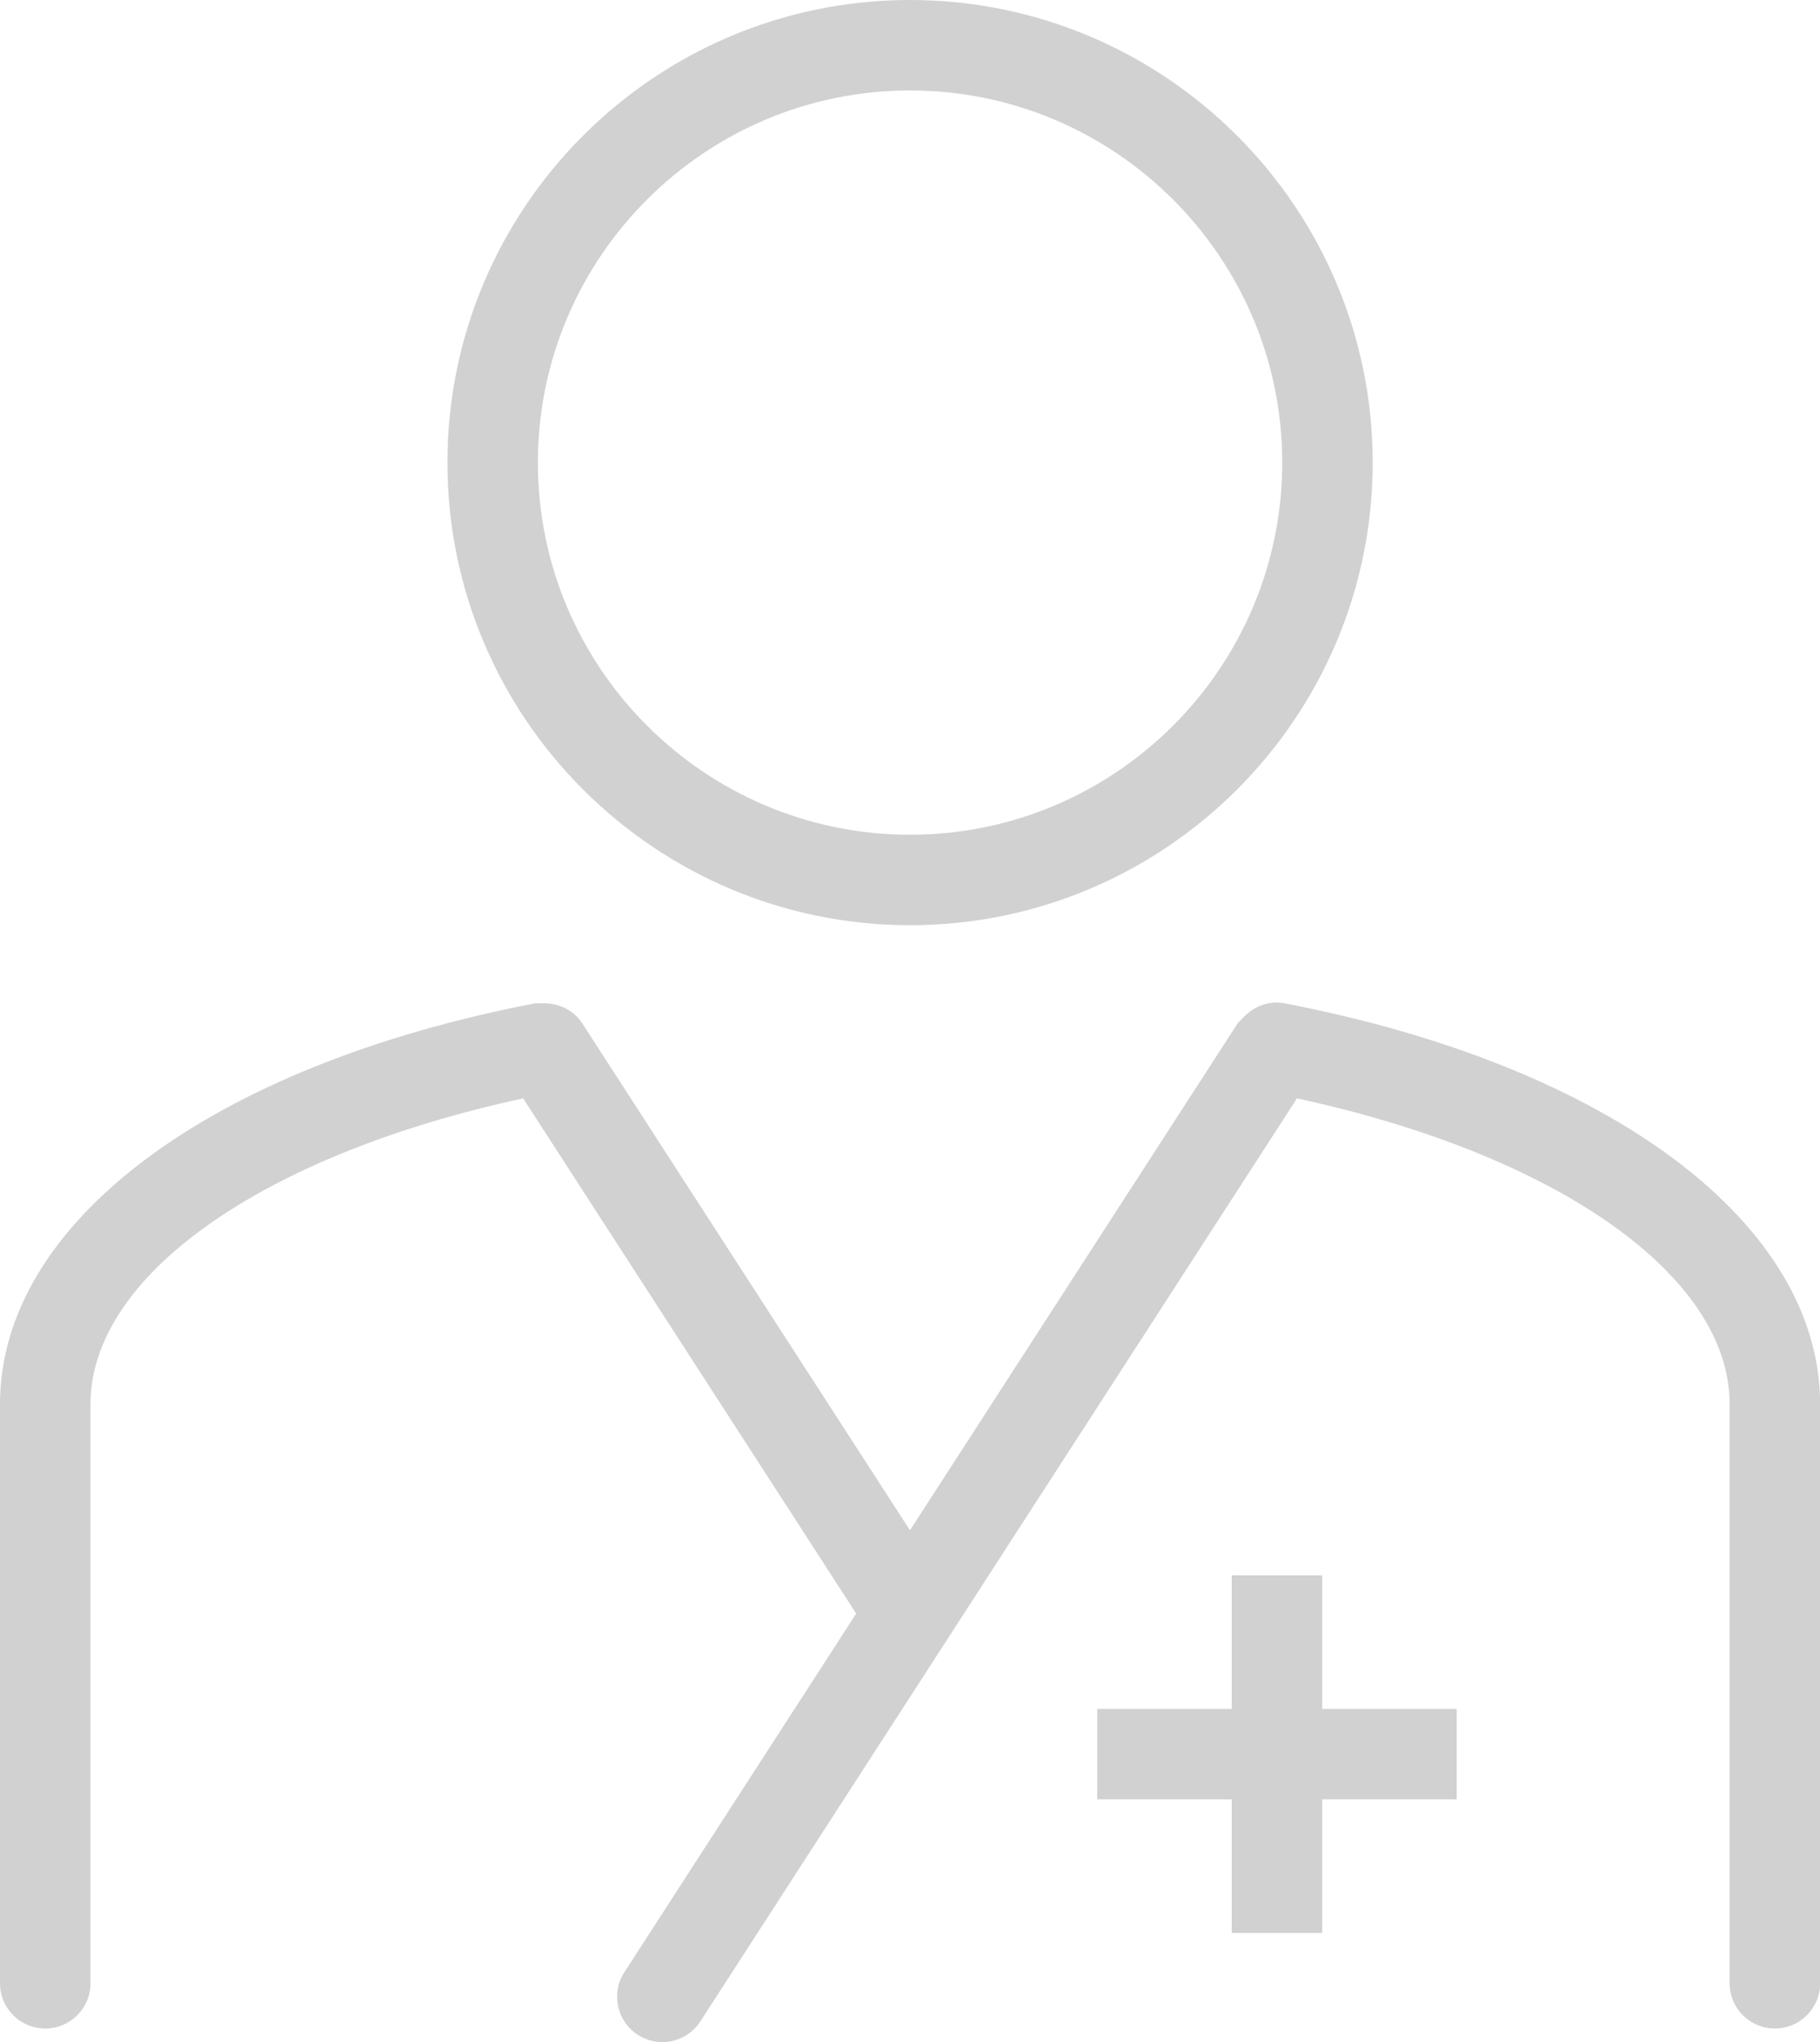
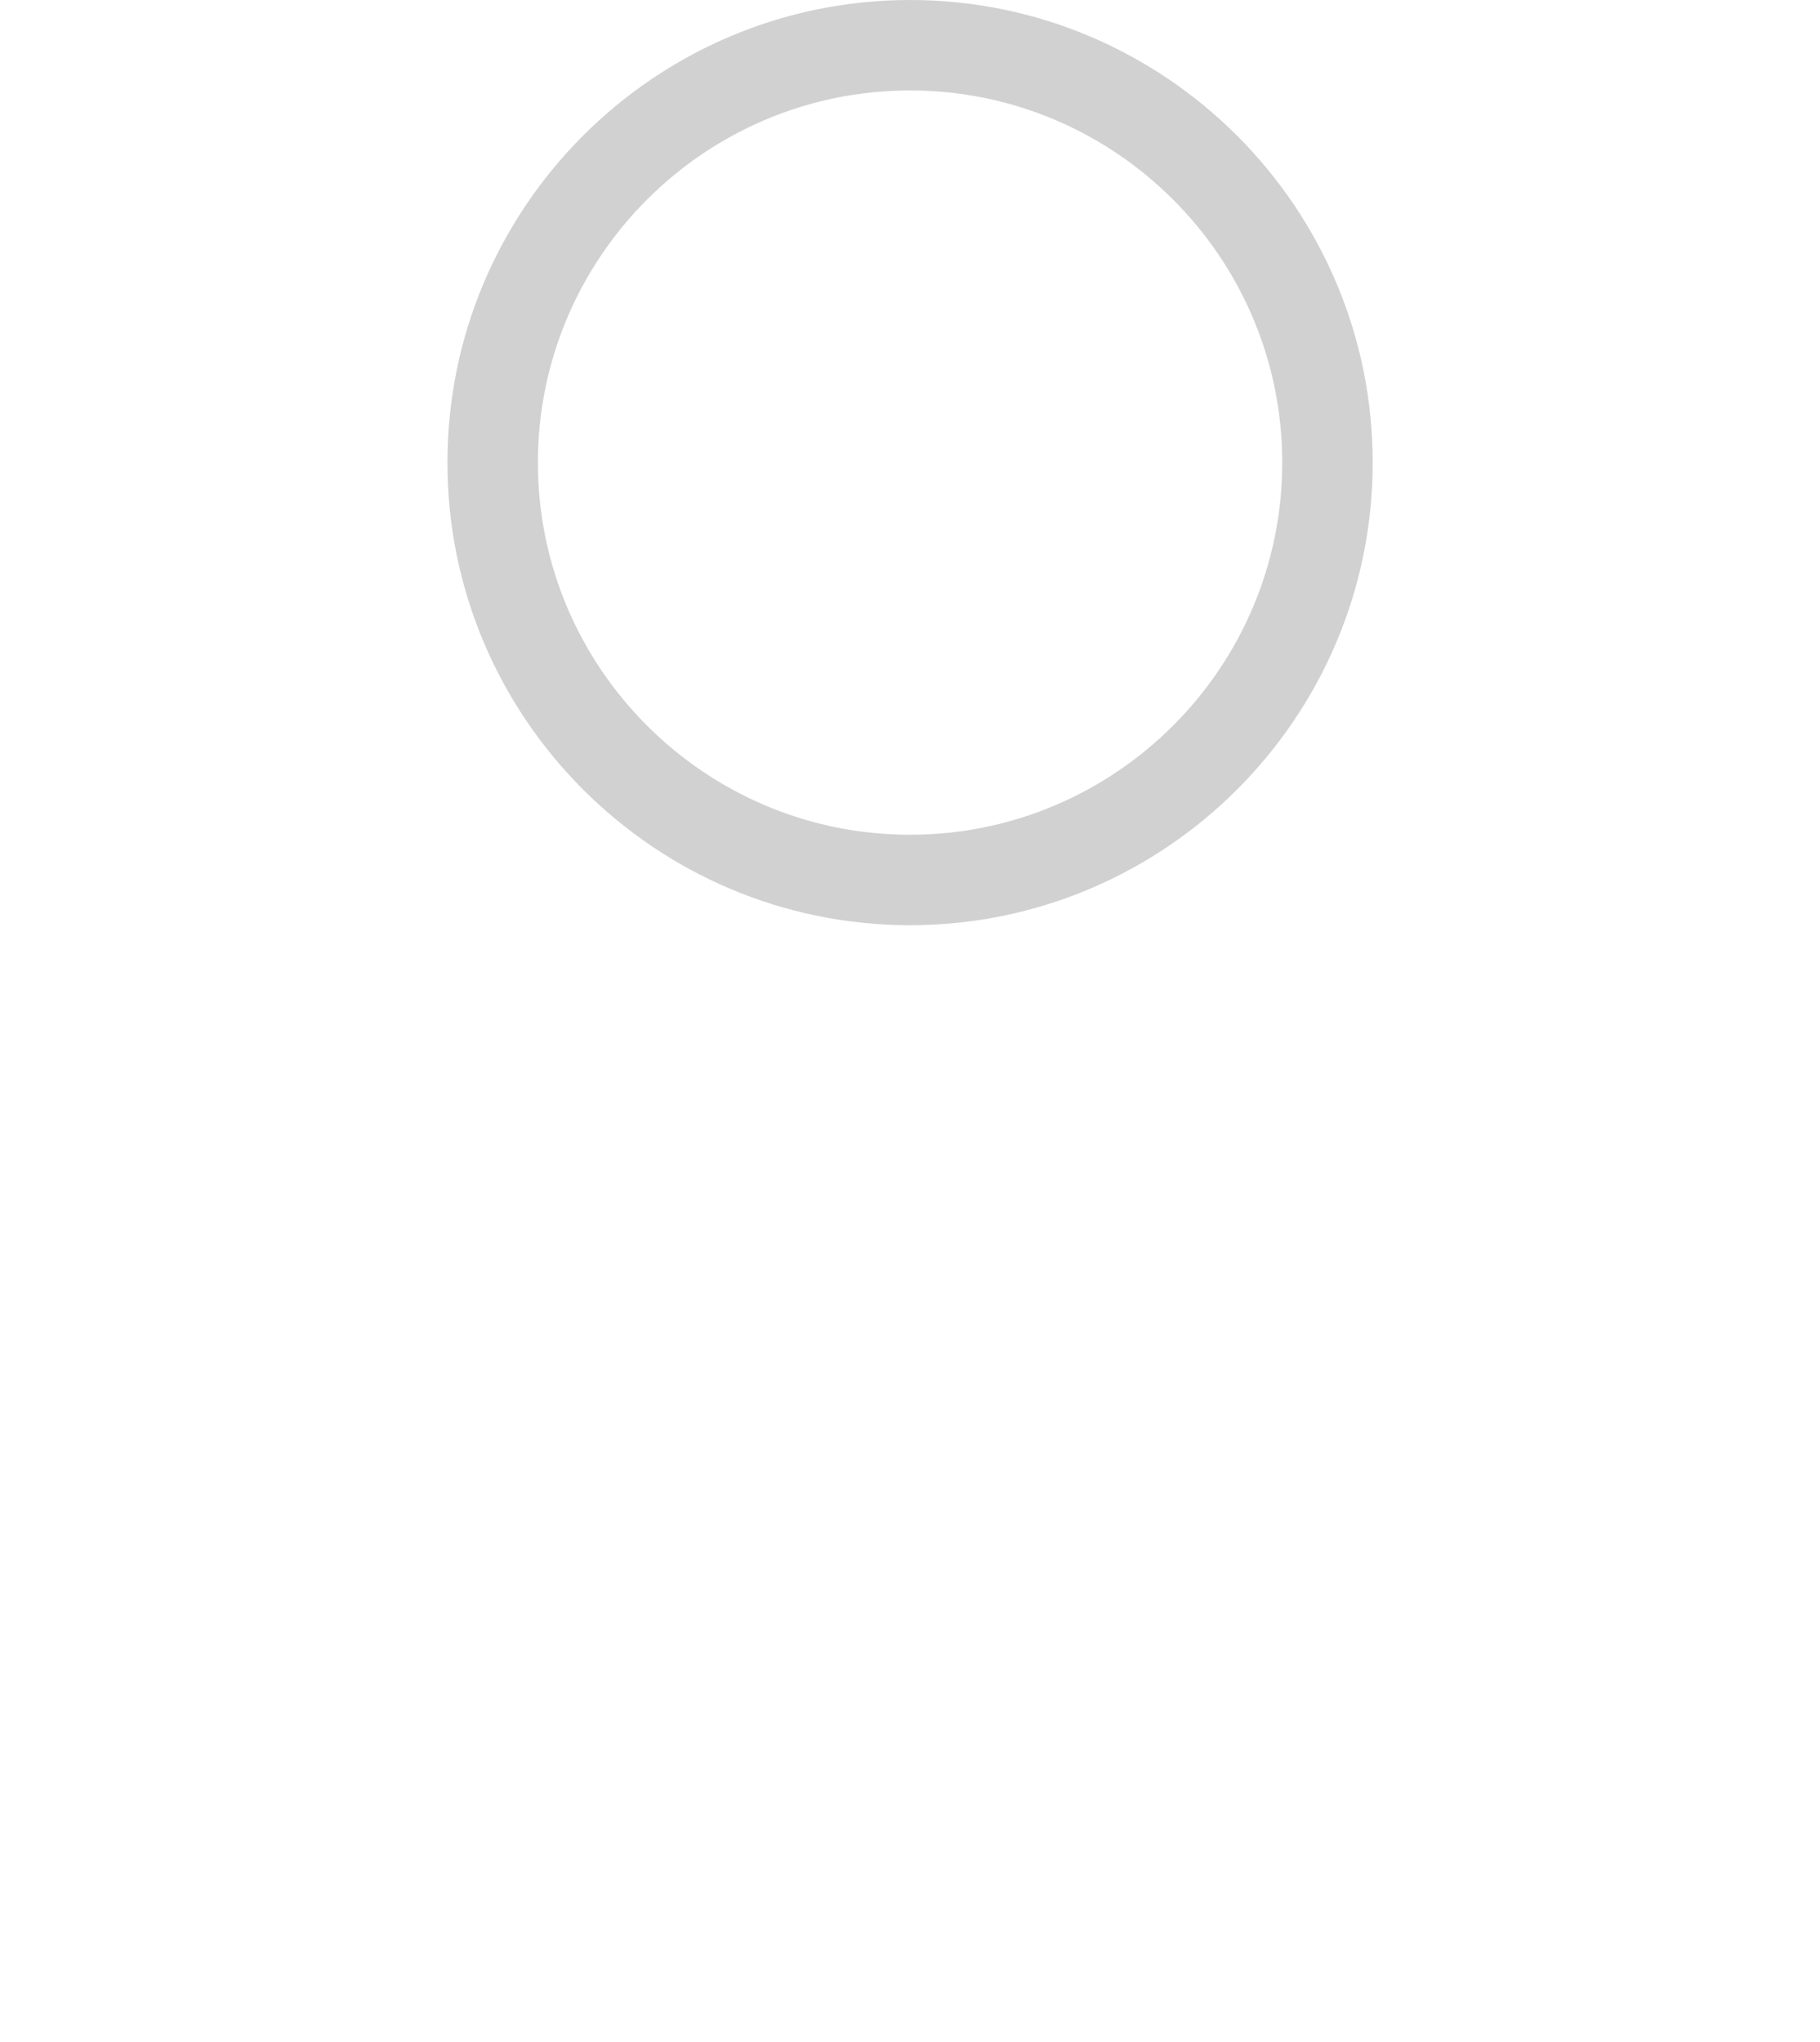
<svg xmlns="http://www.w3.org/2000/svg" version="1.1" id="Ebene_1" x="0px" y="0px" viewBox="0 0 44.244 49.644" style="enable-background:new 0 0 44.244 49.644;" xml:space="preserve">
  <style type="text/css">
	.st0{fill:#D1D1D1;}
</style>
  <g>
-     <polygon class="st0" points="32.143,38.296 29.943,38.296 29.943,41.544 26.674,41.544 26.674,43.743 29.943,43.743 29.943,46.991   32.143,46.991 32.143,43.743 35.412,43.743 35.412,41.544 32.143,41.544  " />
    <path class="st0" d="M22.123,22.492c6.202,0,11.247-5.045,11.247-11.246C33.37,5.045,28.325,0,22.123,0   c-6.201,0-11.246,5.045-11.246,11.246C10.877,17.447,15.922,22.492,22.123,22.492z M22.123,2.199c4.989,0,9.048,4.059,9.048,9.047   s-4.059,9.047-9.048,9.047c-4.988,0-9.047-4.059-9.047-9.047S17.135,2.199,22.123,2.199z" />
-     <path class="st0" d="M31.223,24.39h-0.007c-0.356-0.066-0.717,0.062-0.976,0.33l-0.142,0.145l-0.008,0.009l-7.969,12.328   l-7.969-12.328l-0.005-0.005c-0.193-0.296-0.524-0.466-0.885-0.478l-0.23-0.002h-0.011C5.111,25.907,0,29.732,0,34.134v14.08   c0,0.607,0.492,1.1,1.1,1.1s1.1-0.492,1.1-1.1v-14.08c0-3.128,4.199-6.066,10.518-7.432l8.096,12.525l-5.636,8.719   c-0.33,0.51-0.184,1.19,0.327,1.521c0.185,0.119,0.391,0.177,0.596,0.177c0.36,0,0.714-0.178,0.925-0.504l6.007-9.293l0.001-0.002   l8.495-13.143c6.318,1.365,10.518,4.305,10.518,7.432v14.08c0,0.607,0.492,1.1,1.1,1.1s1.1-0.492,1.1-1.1v-14.08   C44.244,29.733,39.134,25.908,31.223,24.39z" />
  </g>
</svg>